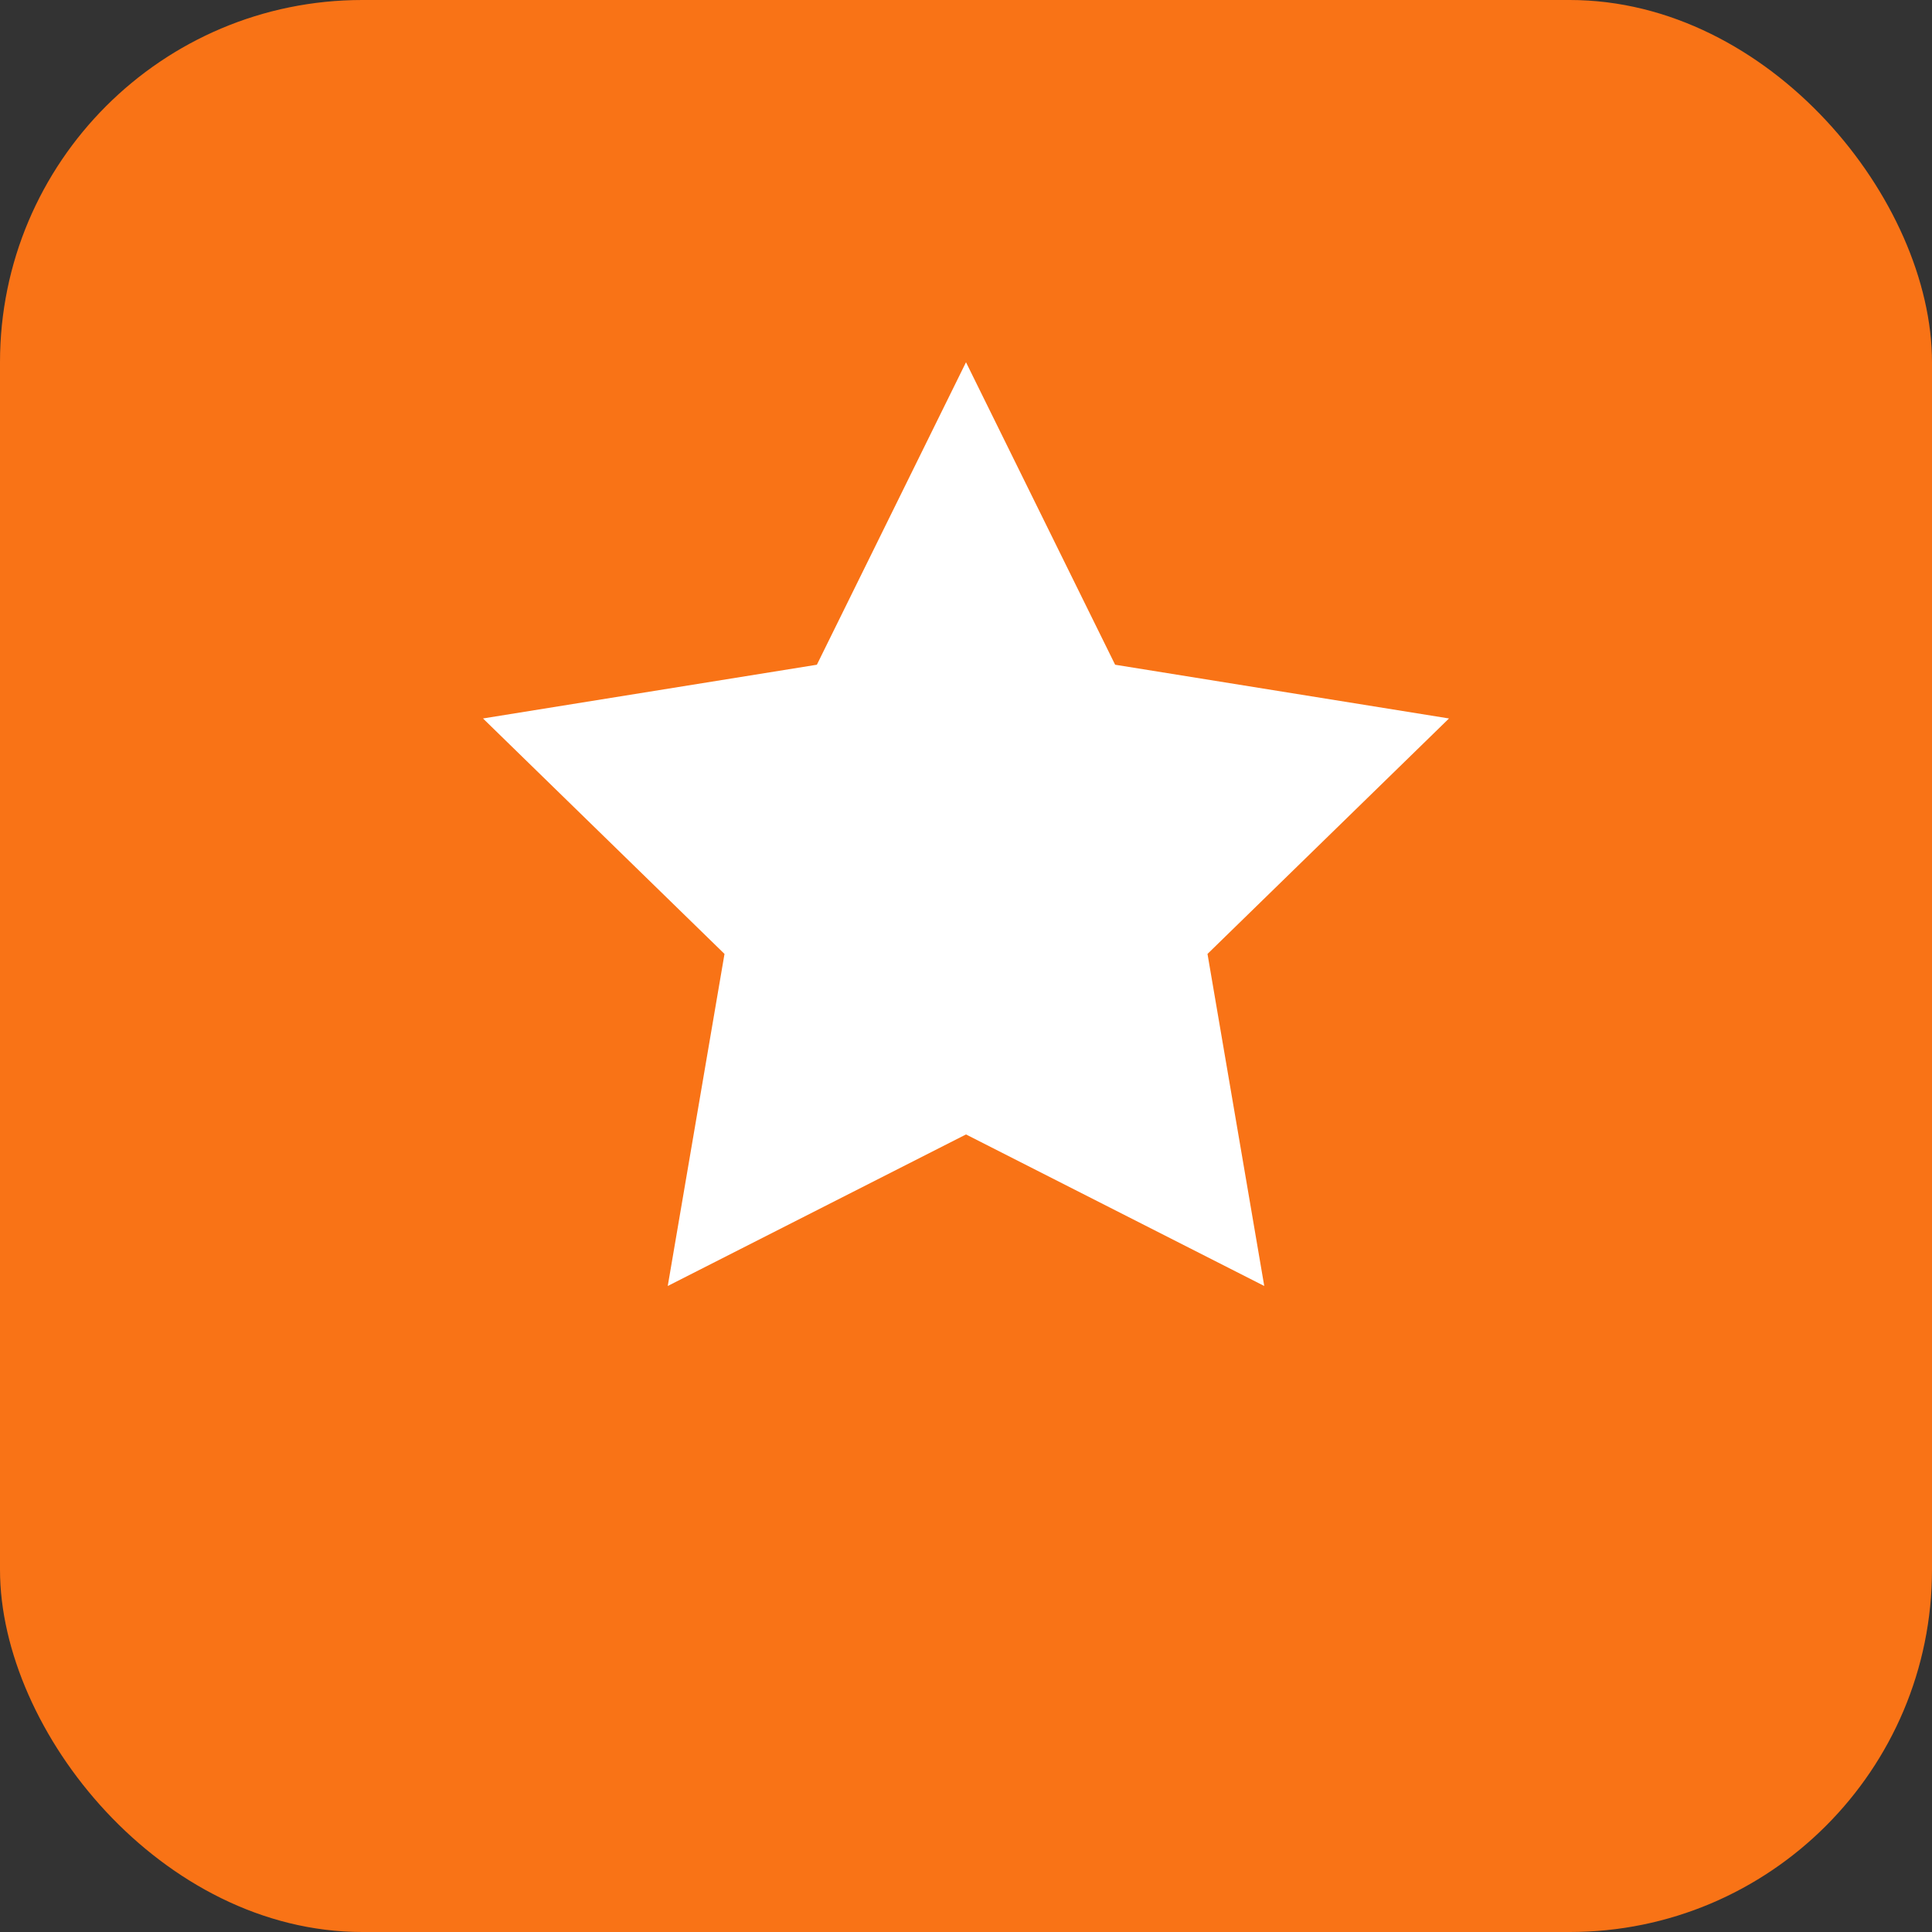
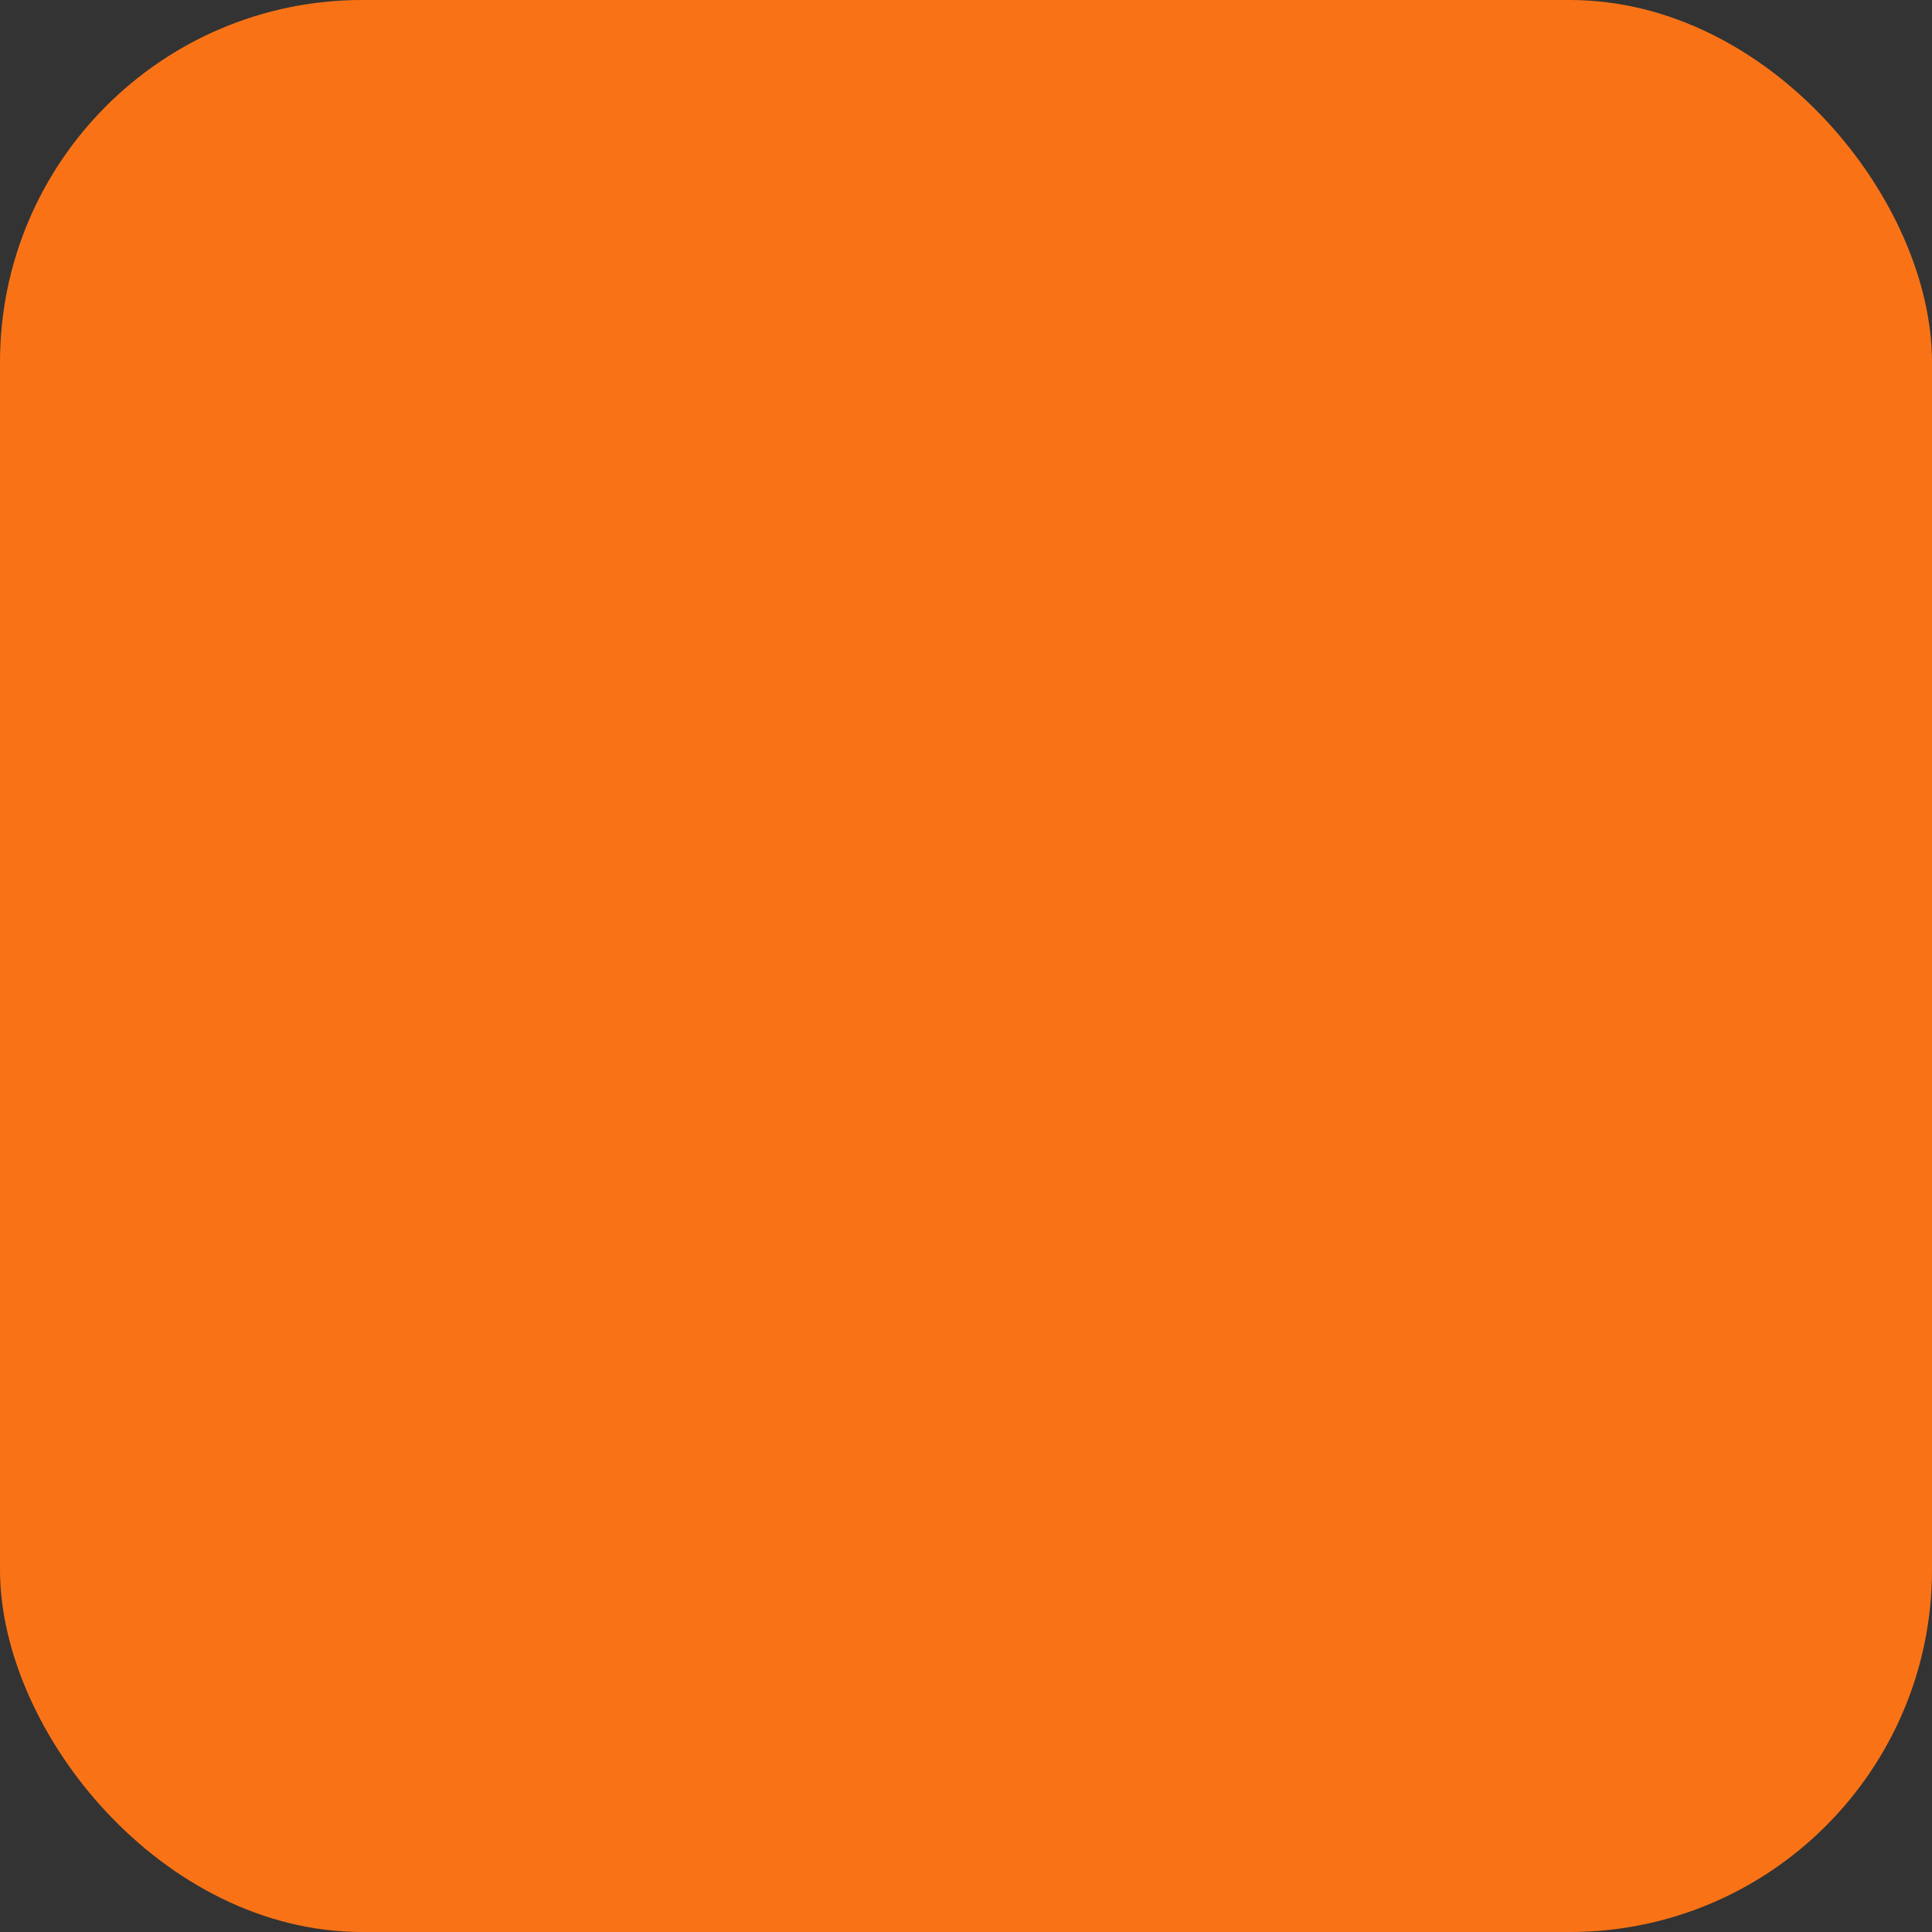
<svg xmlns="http://www.w3.org/2000/svg" viewBox="0 0 32 32">
  <rect x="0" y="0" width="32" height="32" fill="#333333" stroke="none" />
  <rect width="32" height="32" rx="6" fill="#F97316" />
-   <path d="M16 6l2.47 5.01L24 11.9l-4 3.9.94 5.5L16 18.79l-4.94 2.51.94-5.5-4-3.9 5.53-.89L16 6z" fill="white" />
</svg>